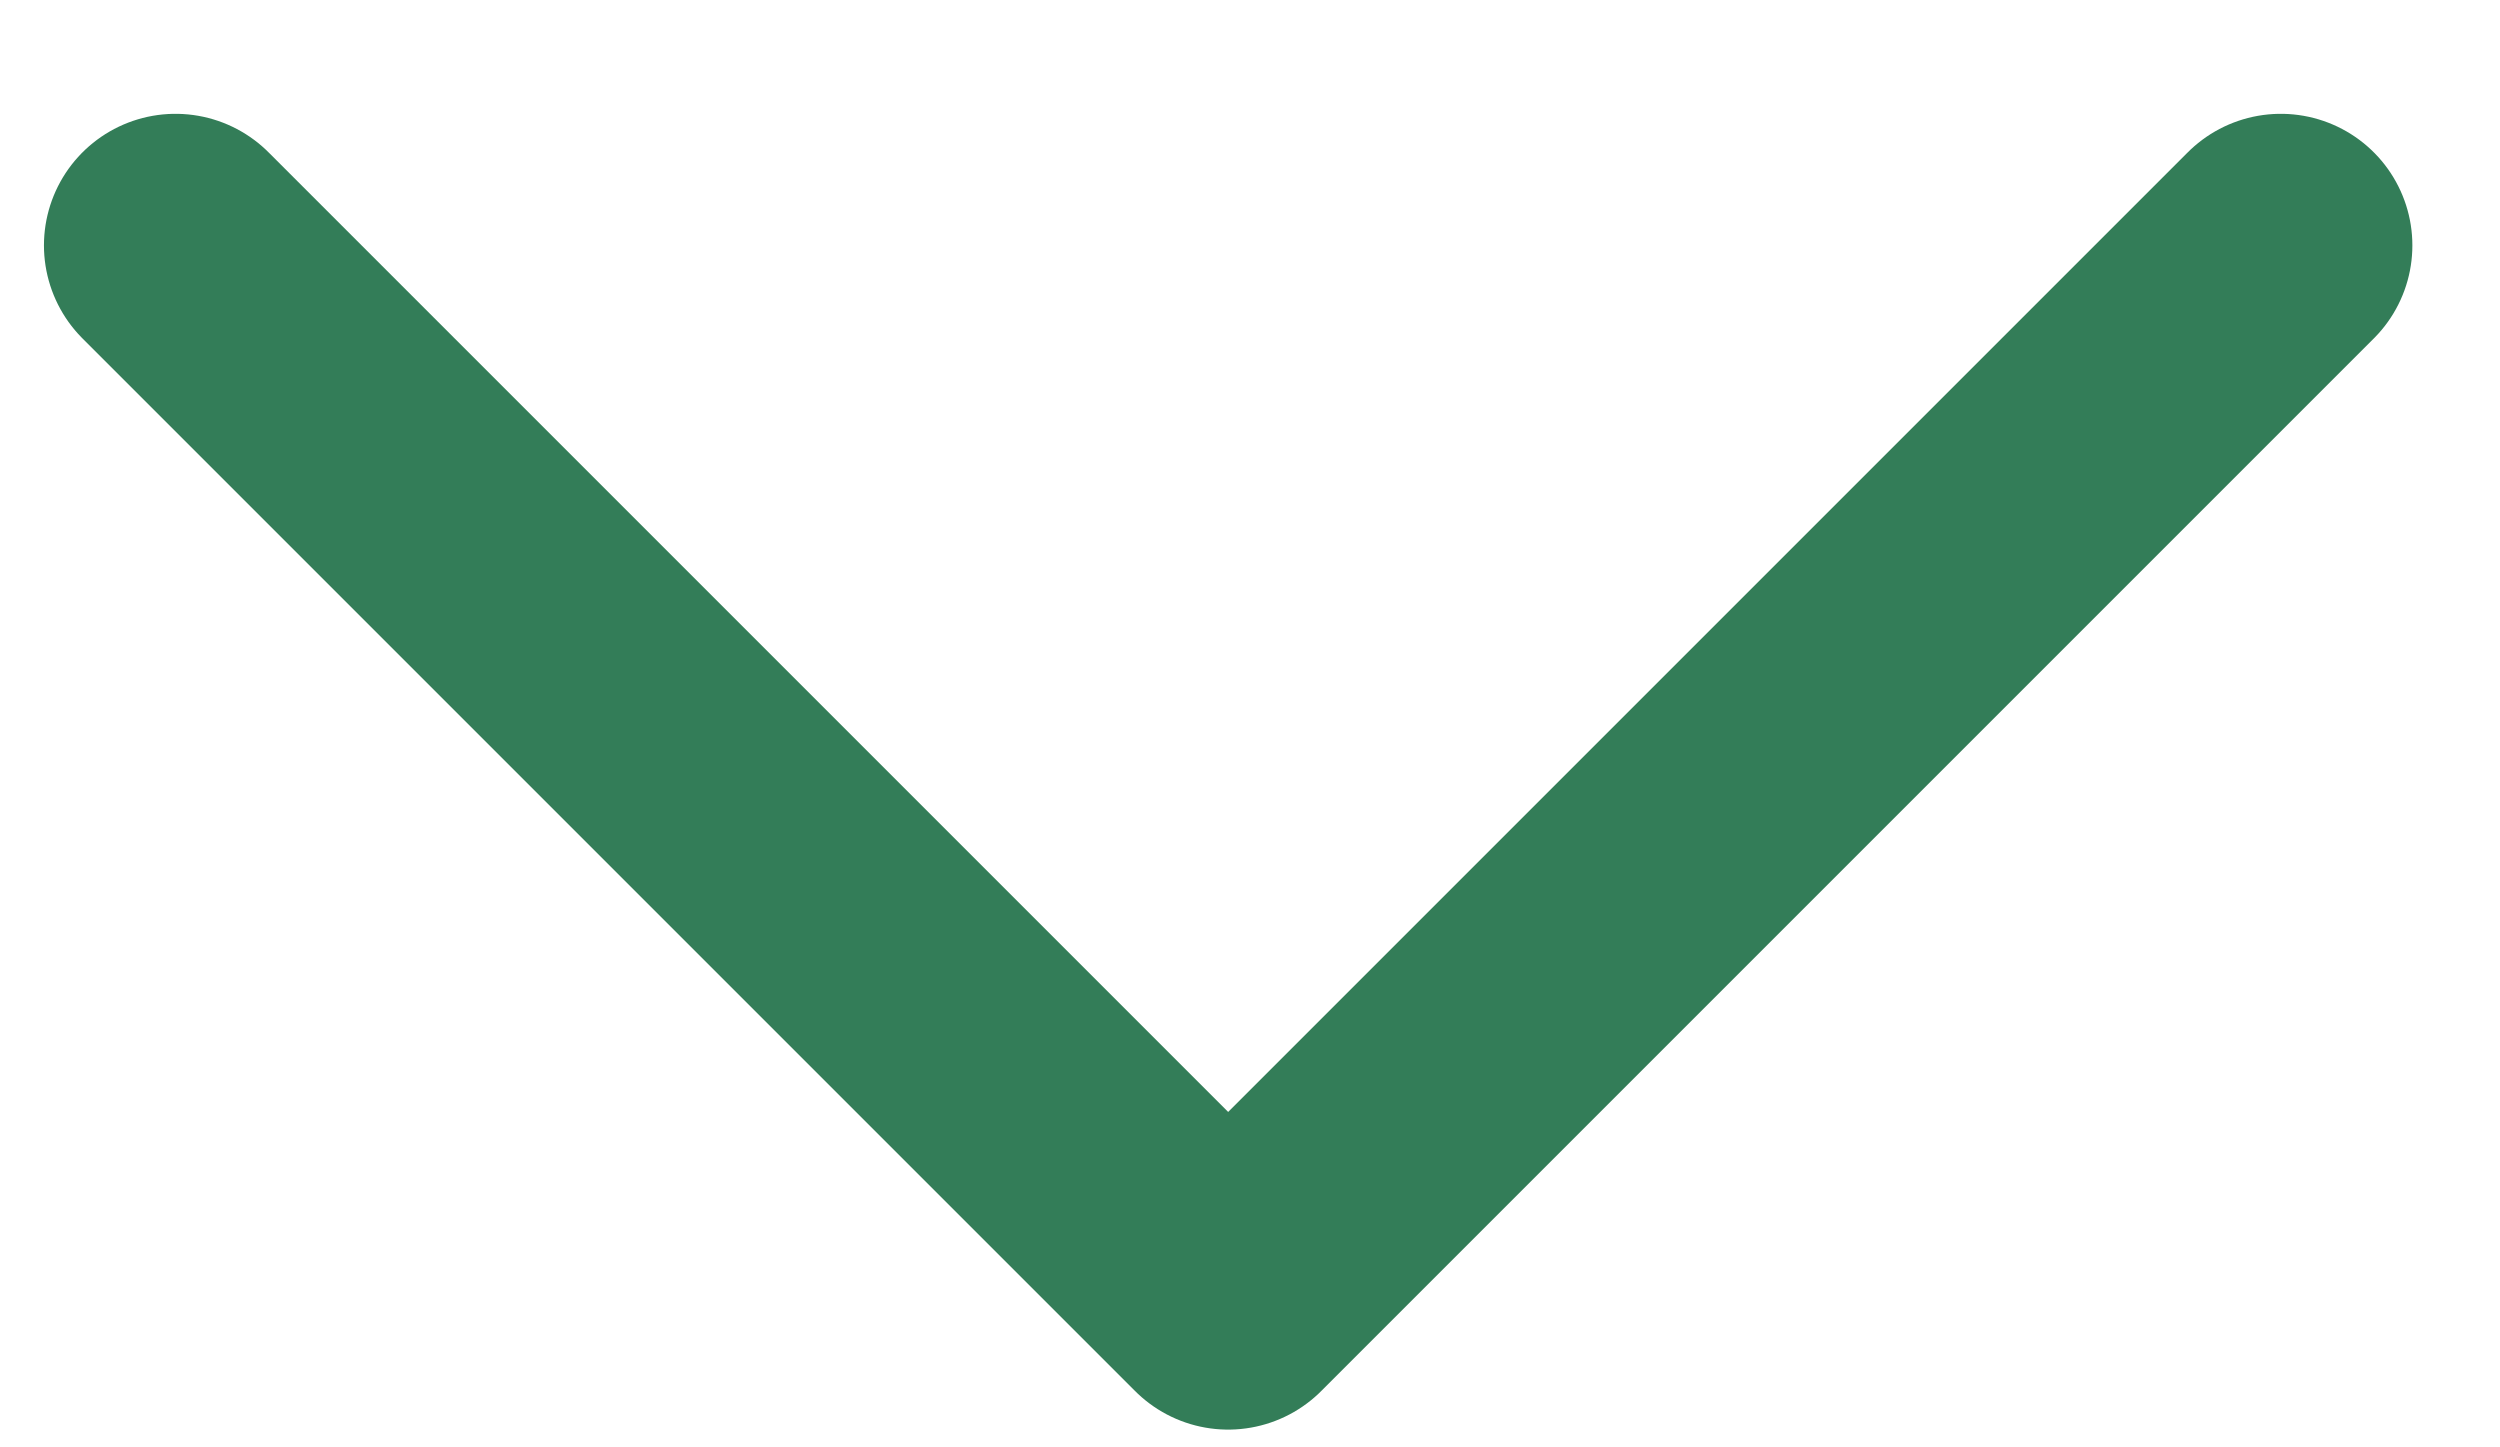
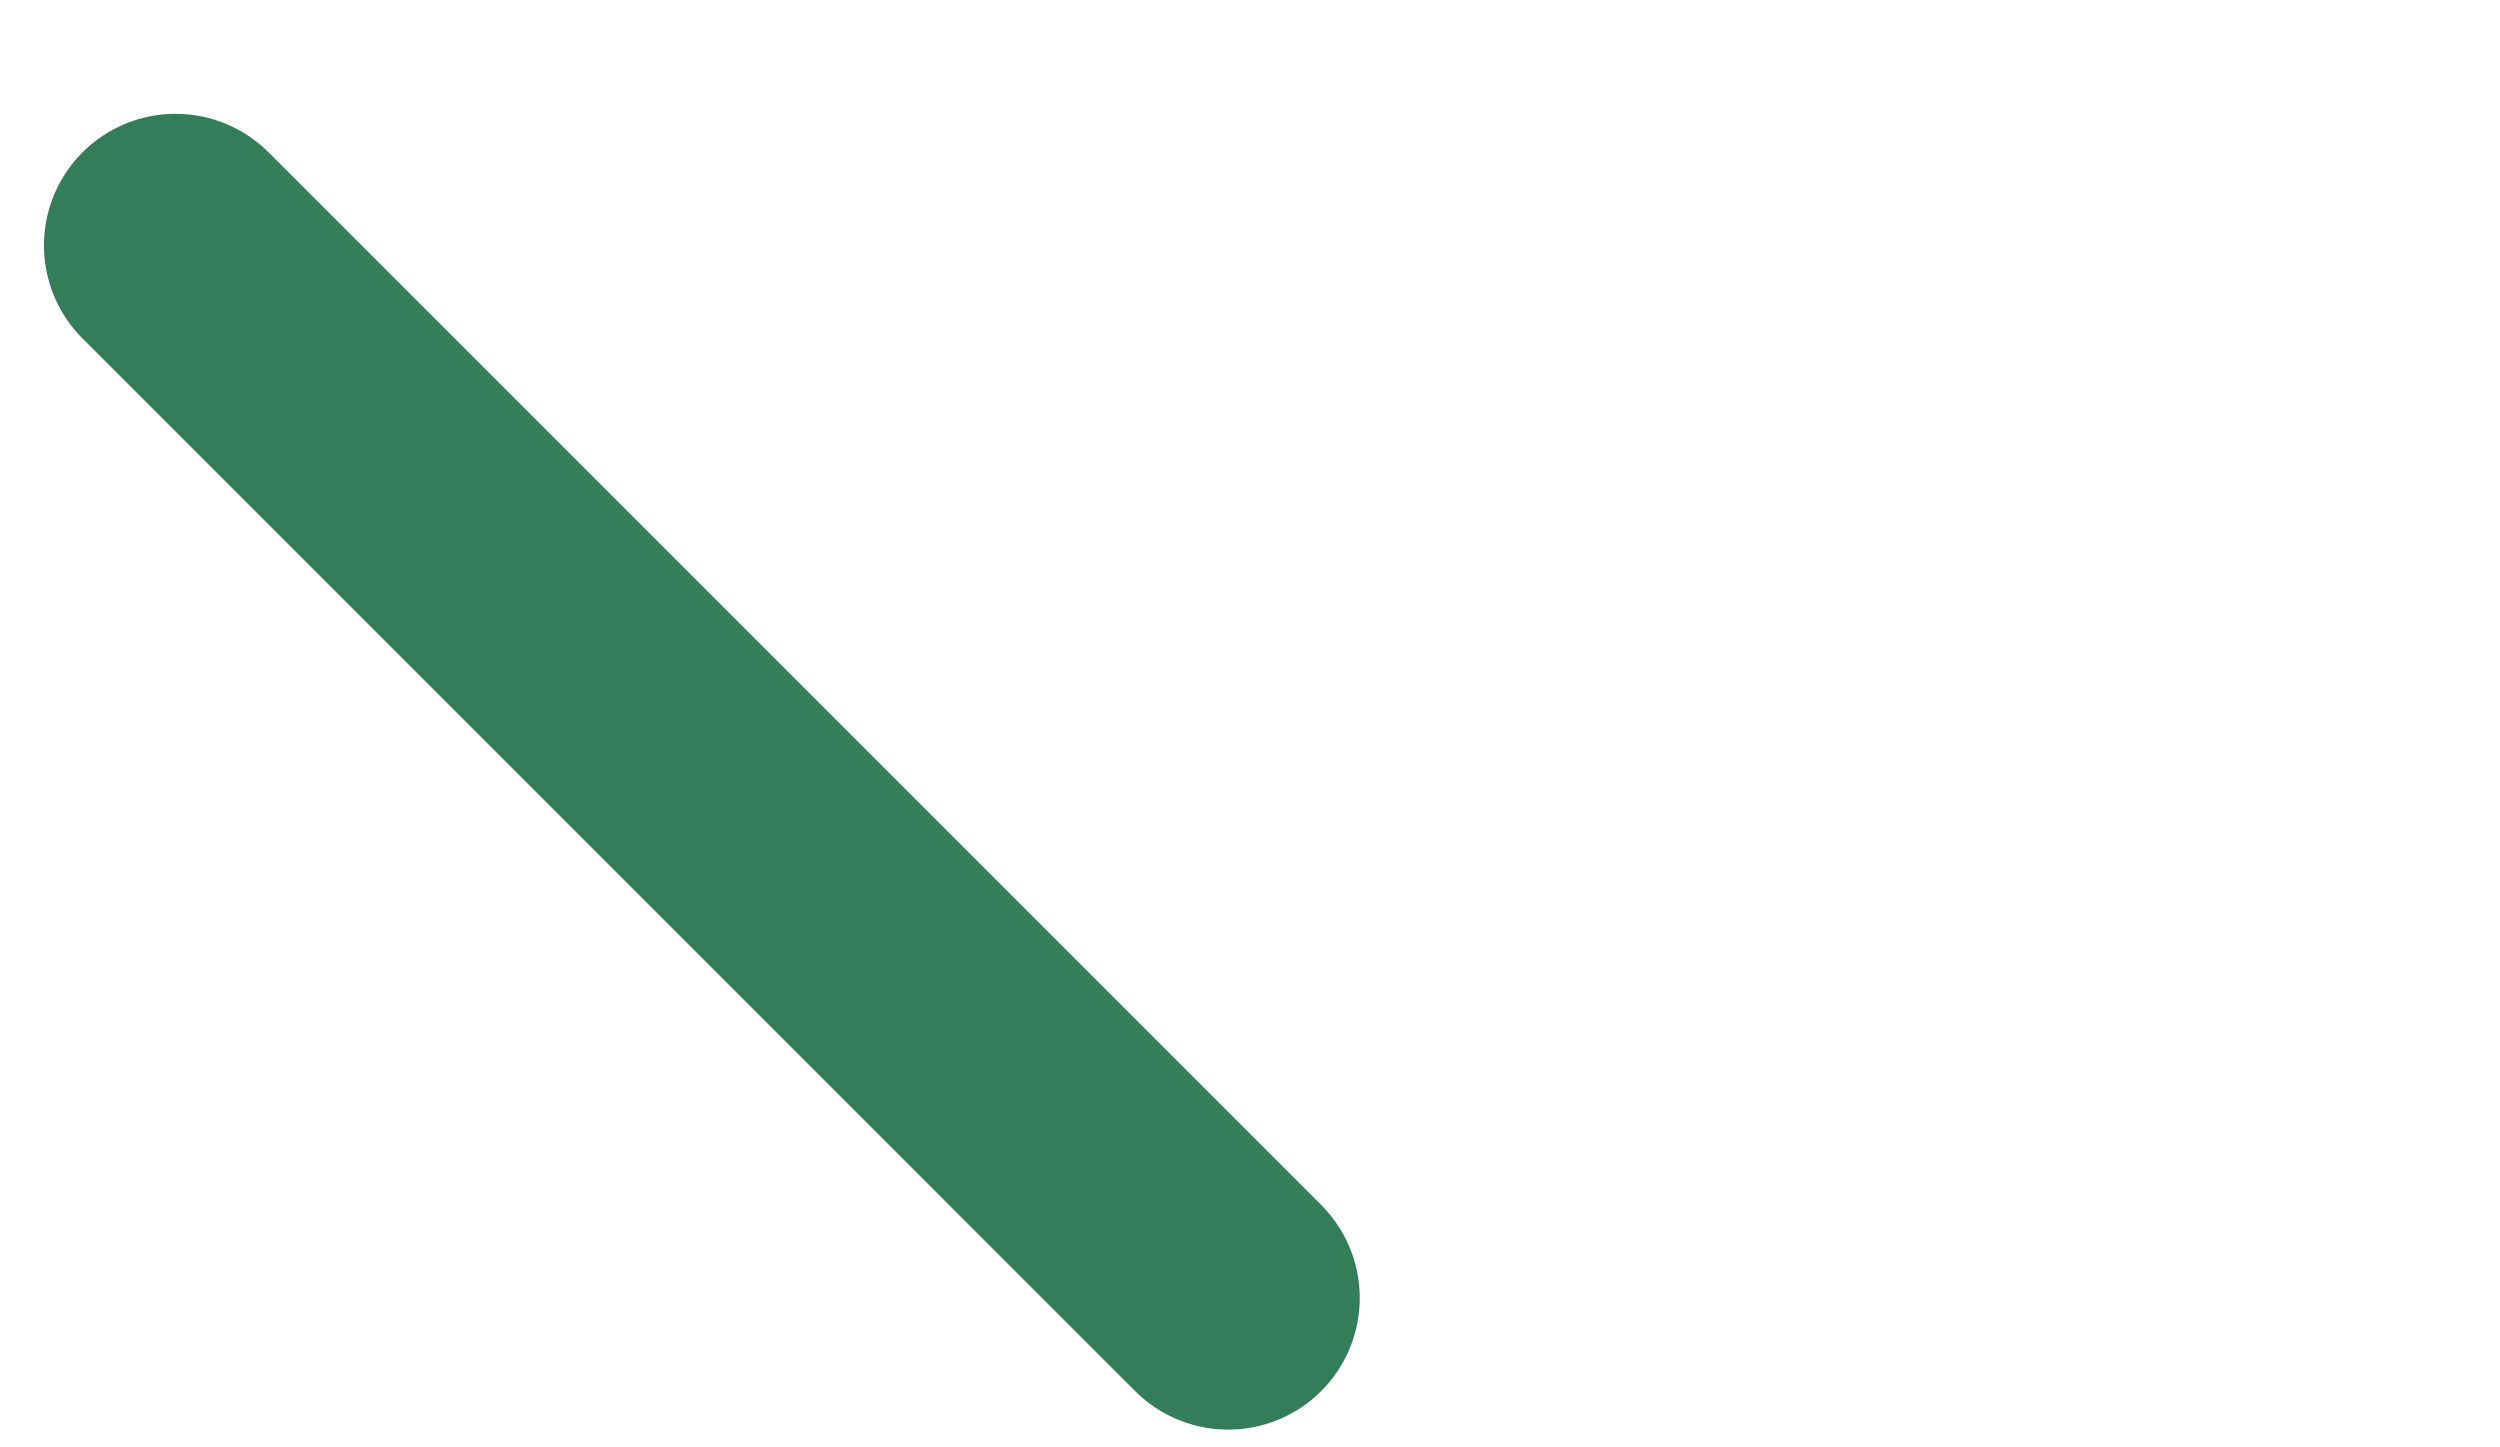
<svg xmlns="http://www.w3.org/2000/svg" width="19" height="11" viewBox="0 0 19 11" fill="none">
-   <path id="Vector" d="M1.334 1.865L9.334 9.865L17.334 1.865" stroke="#337D58" stroke-width="2" stroke-linecap="round" stroke-linejoin="round" />
+   <path id="Vector" d="M1.334 1.865L9.334 9.865" stroke="#337D58" stroke-width="2" stroke-linecap="round" stroke-linejoin="round" />
</svg>